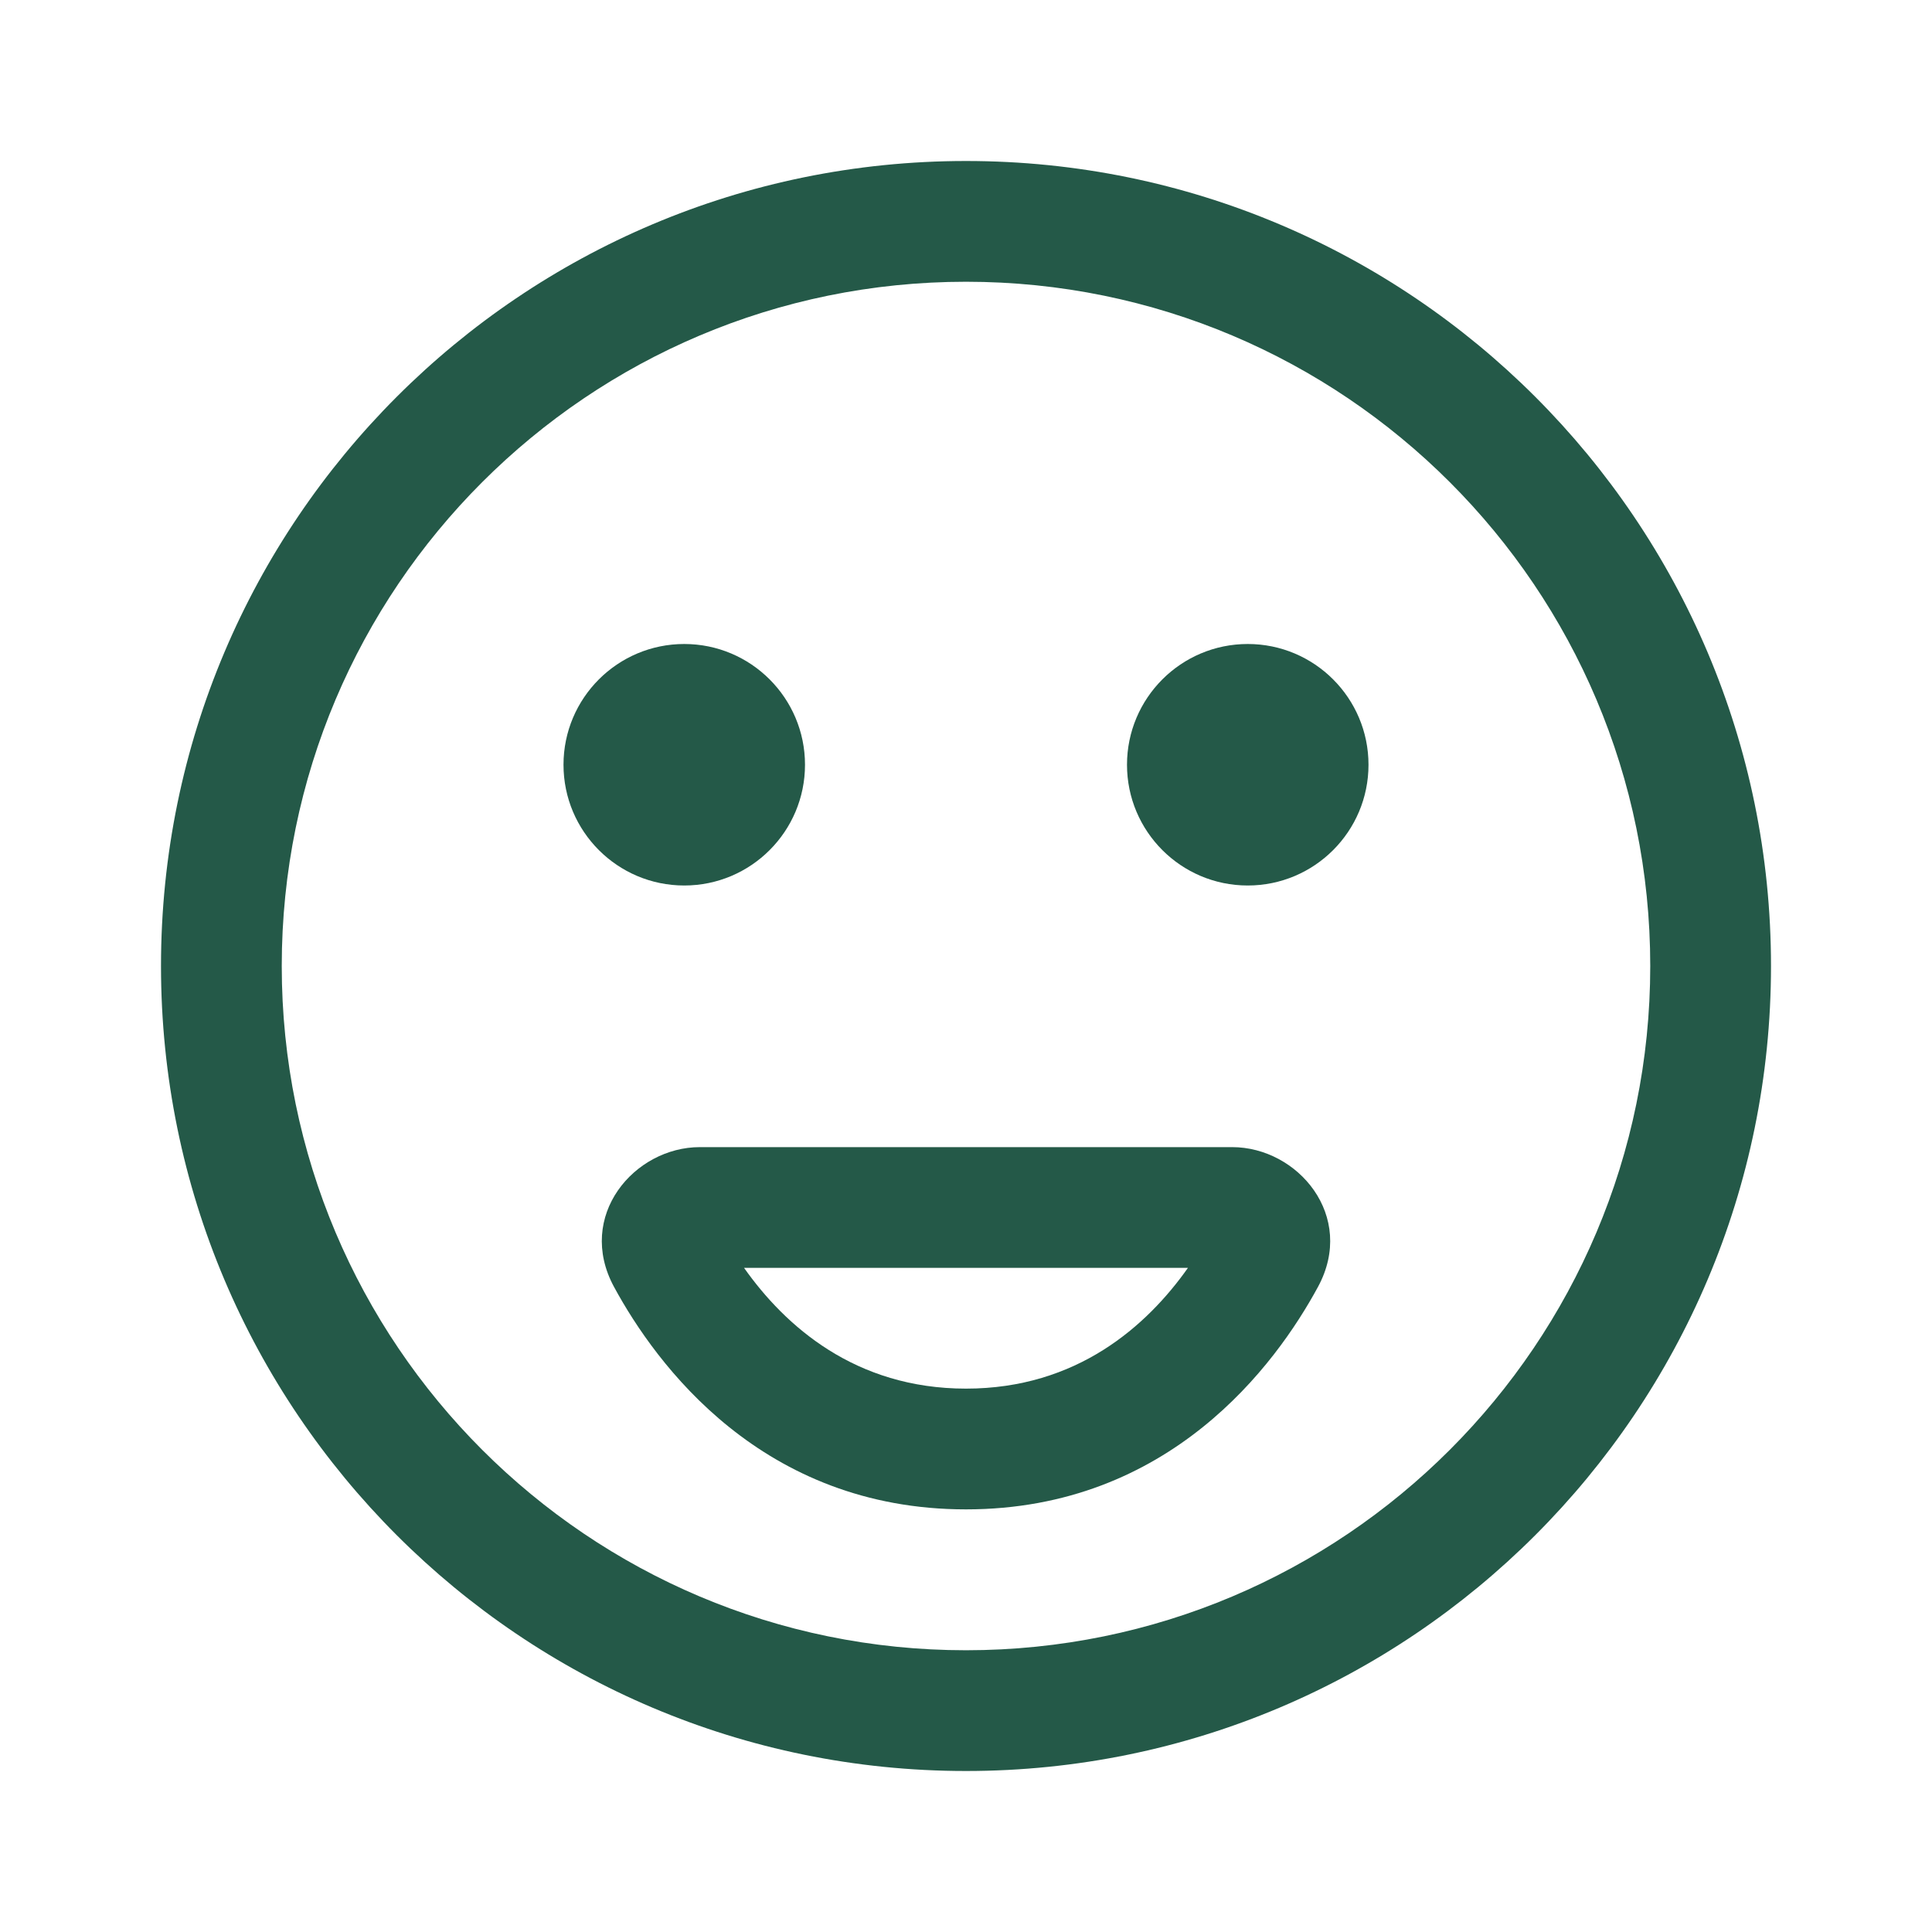
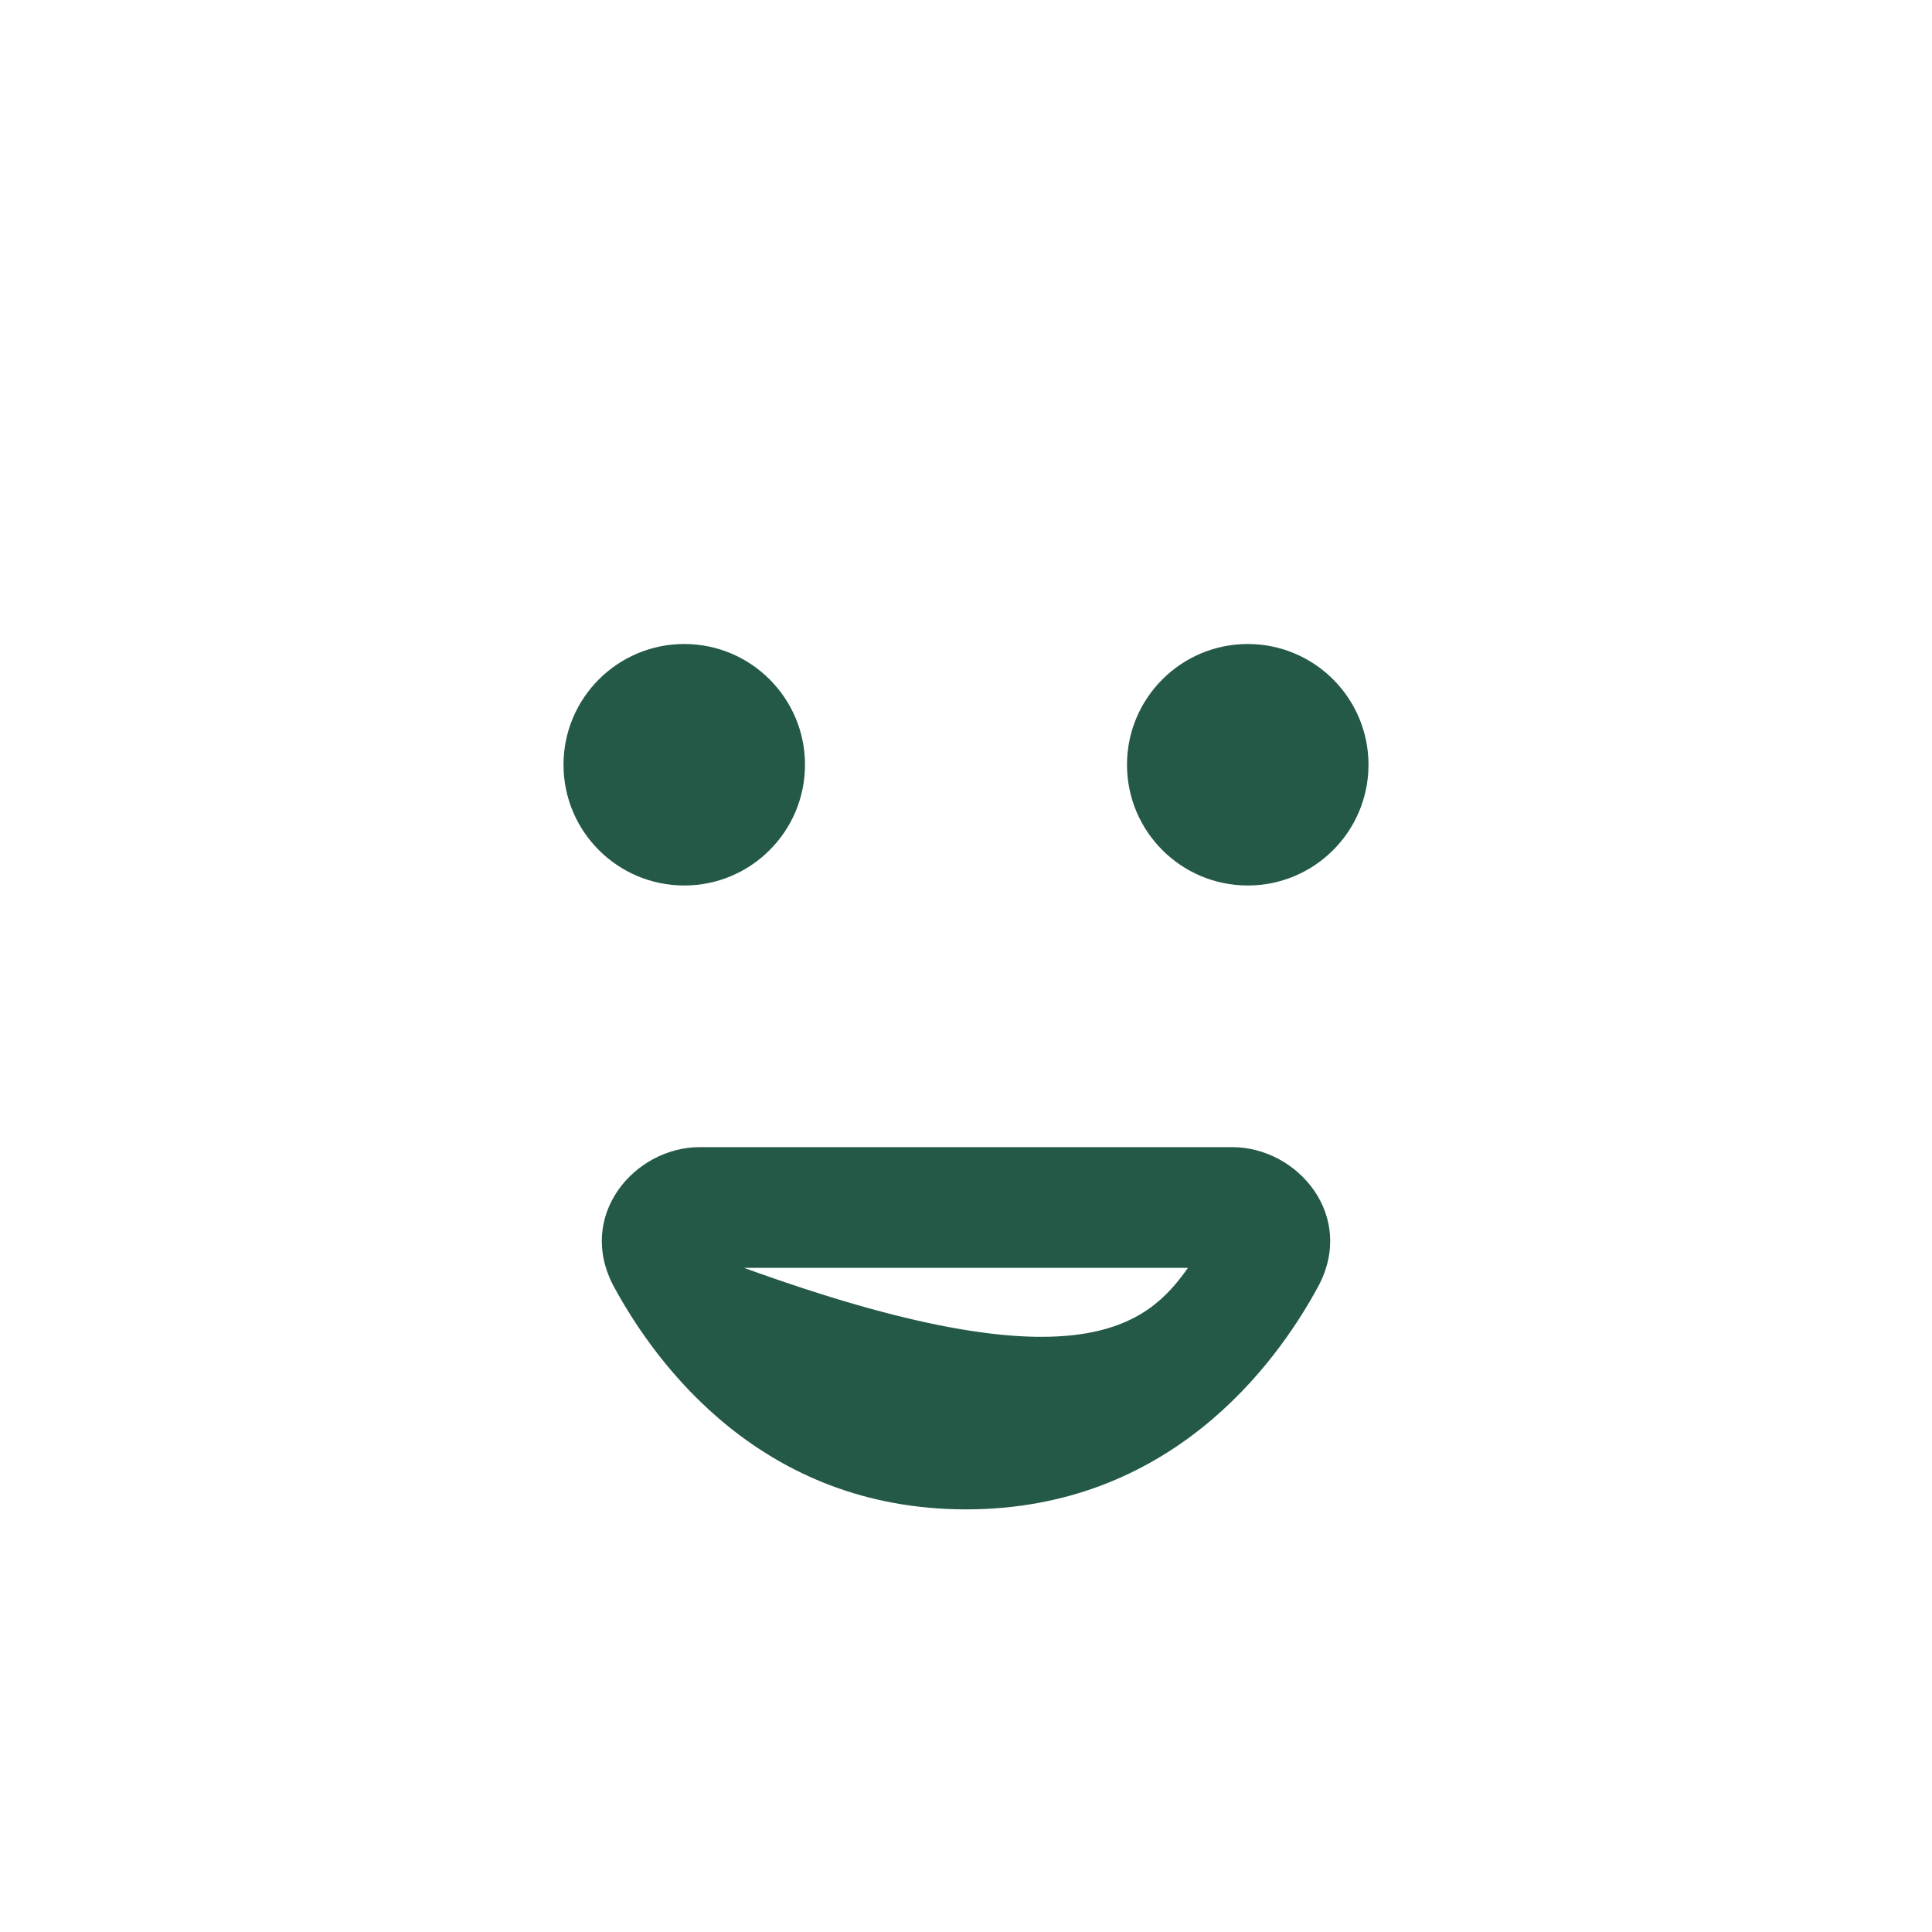
<svg xmlns="http://www.w3.org/2000/svg" width="24" height="24" viewBox="0 0 24 24" fill="none">
-   <path fill-rule="evenodd" clip-rule="evenodd" d="M12 20.5C16.694 20.5 20.5 16.694 20.5 12C20.5 7.306 16.694 3.5 12 3.5C7.306 3.5 3.5 7.306 3.5 12C3.5 16.694 7.306 20.5 12 20.5ZM12 22C17.523 22 22 17.523 22 12C22 6.477 17.523 2 12 2C6.477 2 2 6.477 2 12C2 17.523 6.477 22 12 22Z" fill="#245948" />
-   <path fill-rule="evenodd" clip-rule="evenodd" d="M9.243 15.75C9.751 16.469 10.62 17.25 12 17.25C13.38 17.25 14.249 16.469 14.757 15.75H9.243ZM7.628 15.987C7.15 15.106 7.879 14.25 8.694 14.25H15.306C16.121 14.25 16.85 15.106 16.372 15.987C15.848 16.953 14.53 18.75 12 18.75C9.469 18.75 8.152 16.953 7.628 15.987Z" fill="#245948" />
+   <path fill-rule="evenodd" clip-rule="evenodd" d="M9.243 15.75C13.38 17.25 14.249 16.469 14.757 15.75H9.243ZM7.628 15.987C7.15 15.106 7.879 14.25 8.694 14.25H15.306C16.121 14.25 16.85 15.106 16.372 15.987C15.848 16.953 14.53 18.75 12 18.75C9.469 18.75 8.152 16.953 7.628 15.987Z" fill="#245948" />
  <path d="M10 9.5C10 10.328 9.328 11 8.5 11C7.672 11 7 10.328 7 9.5C7 8.672 7.672 8 8.5 8C9.328 8 10 8.672 10 9.5Z" fill="#245948" />
  <path d="M17 9.5C17 10.328 16.328 11 15.5 11C14.672 11 14 10.328 14 9.5C14 8.672 14.672 8 15.5 8C16.328 8 17 8.672 17 9.5Z" fill="#245948" />
</svg>